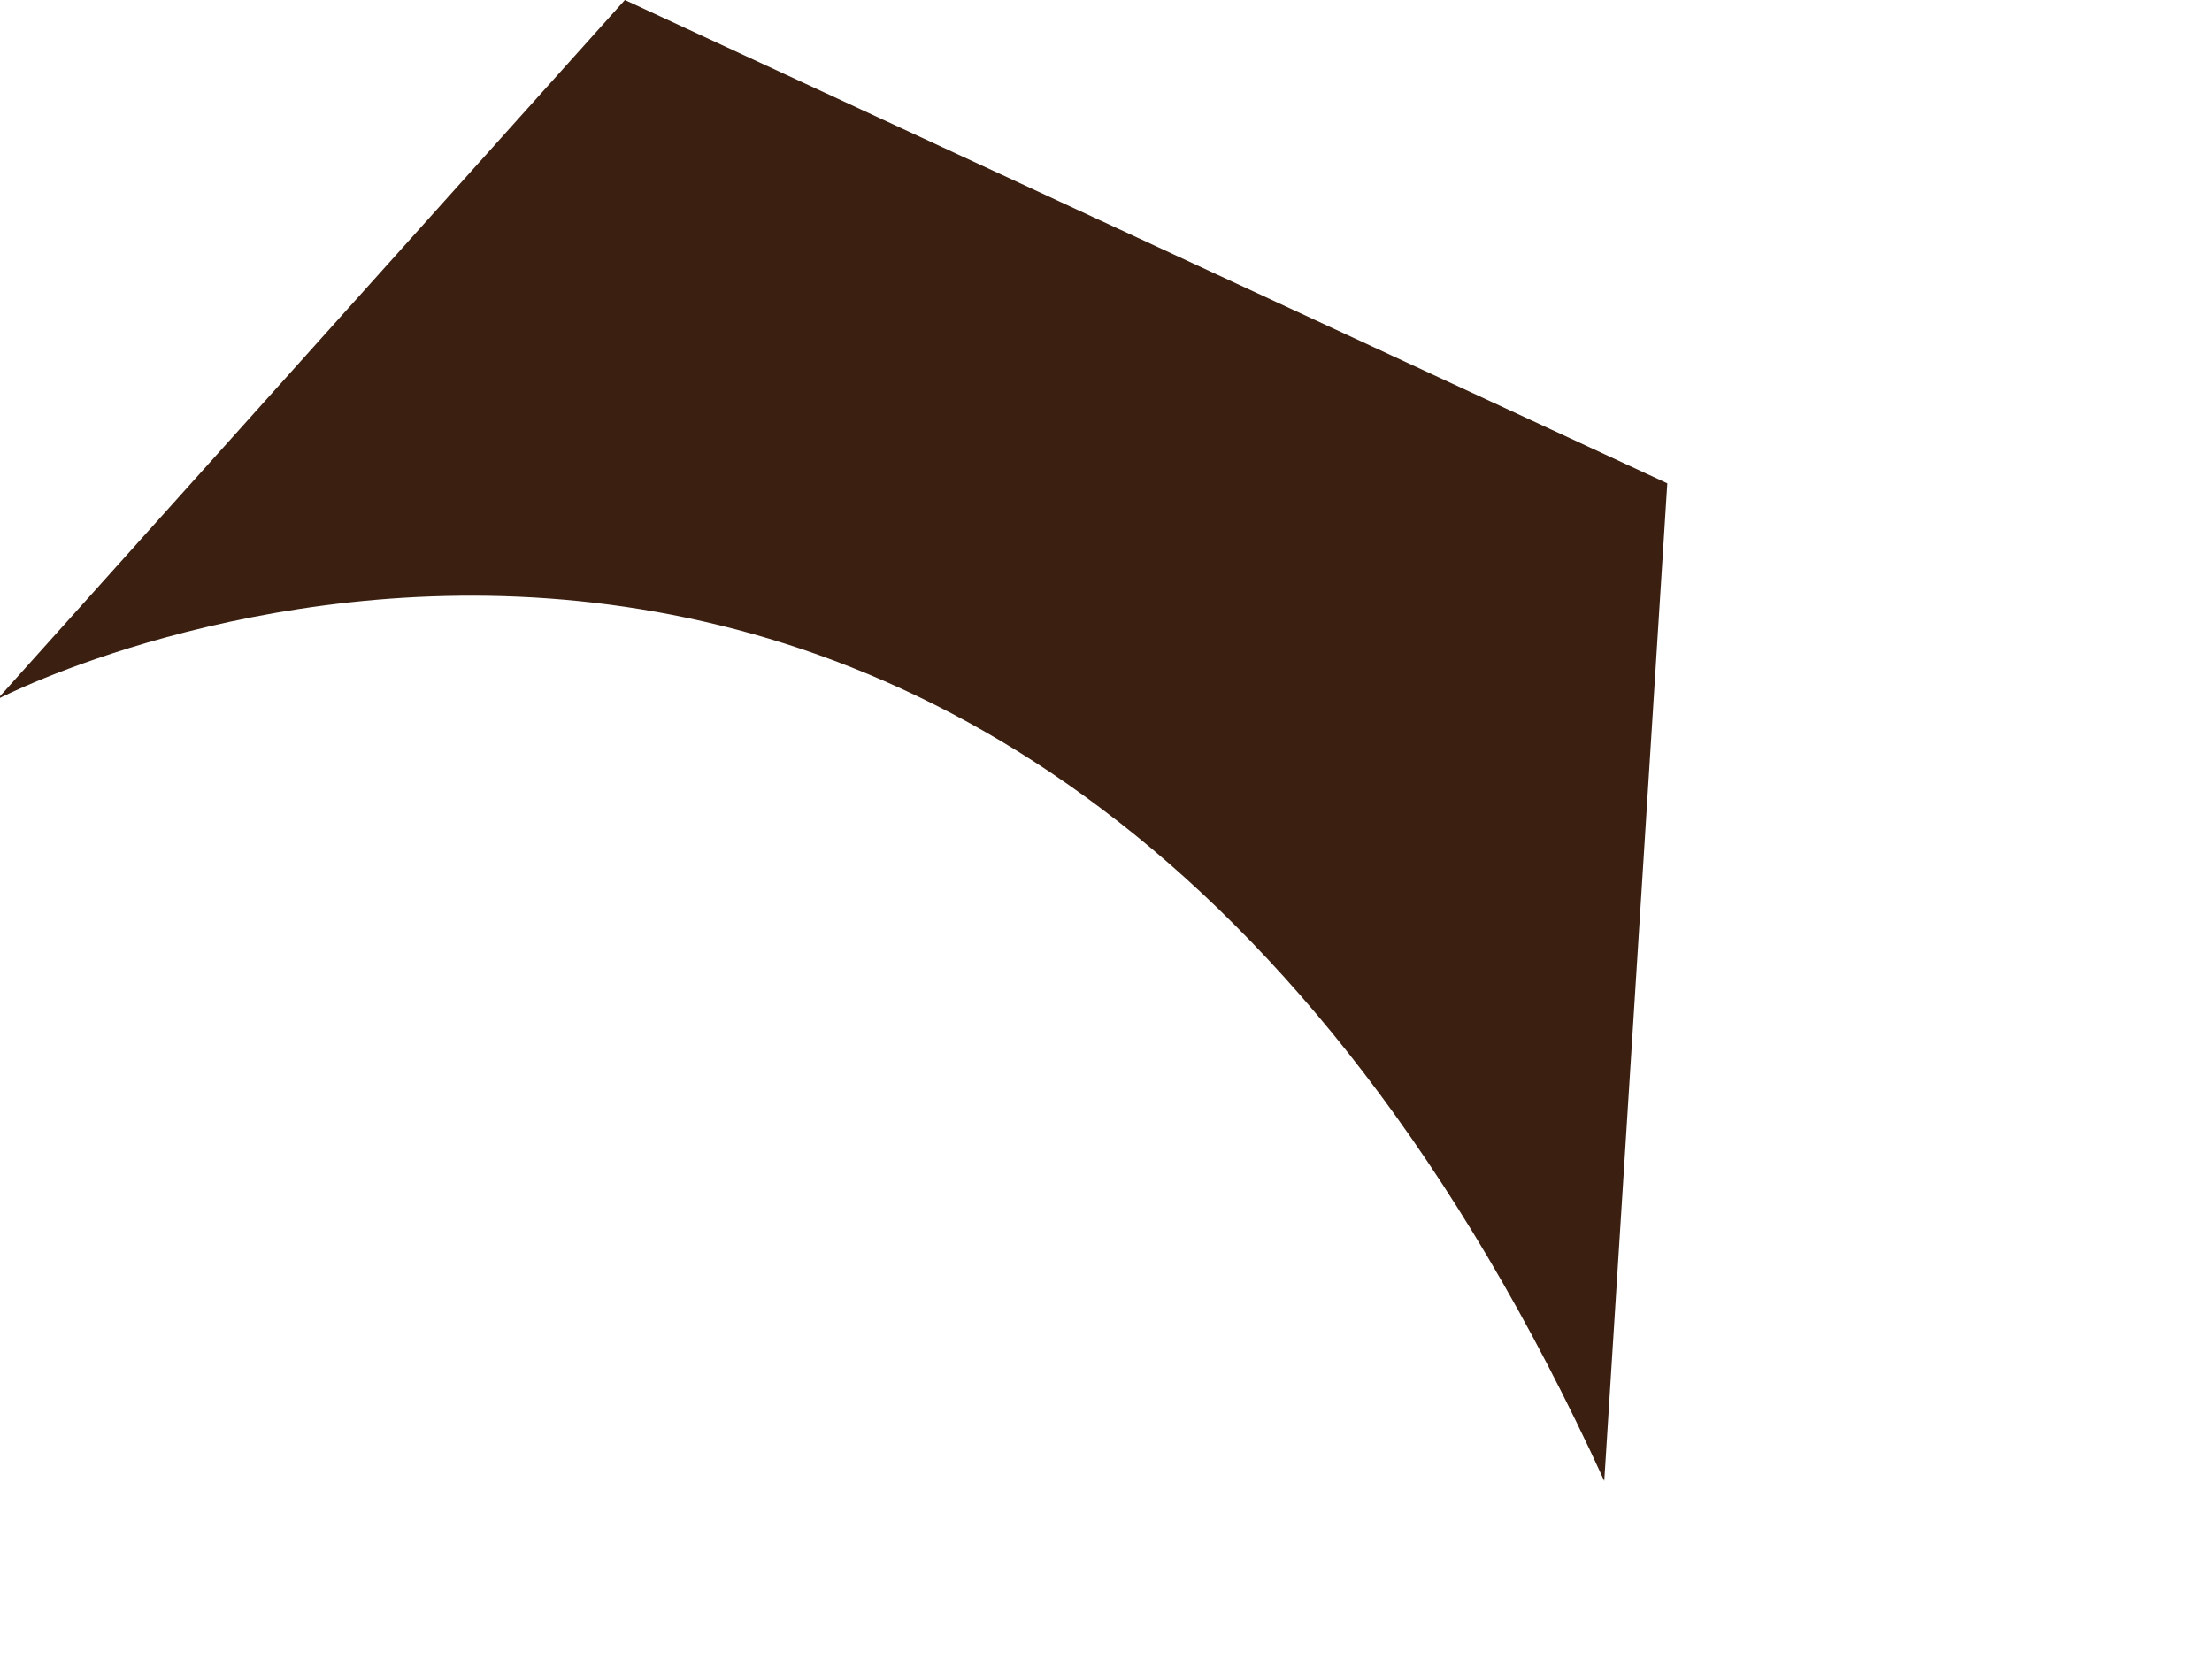
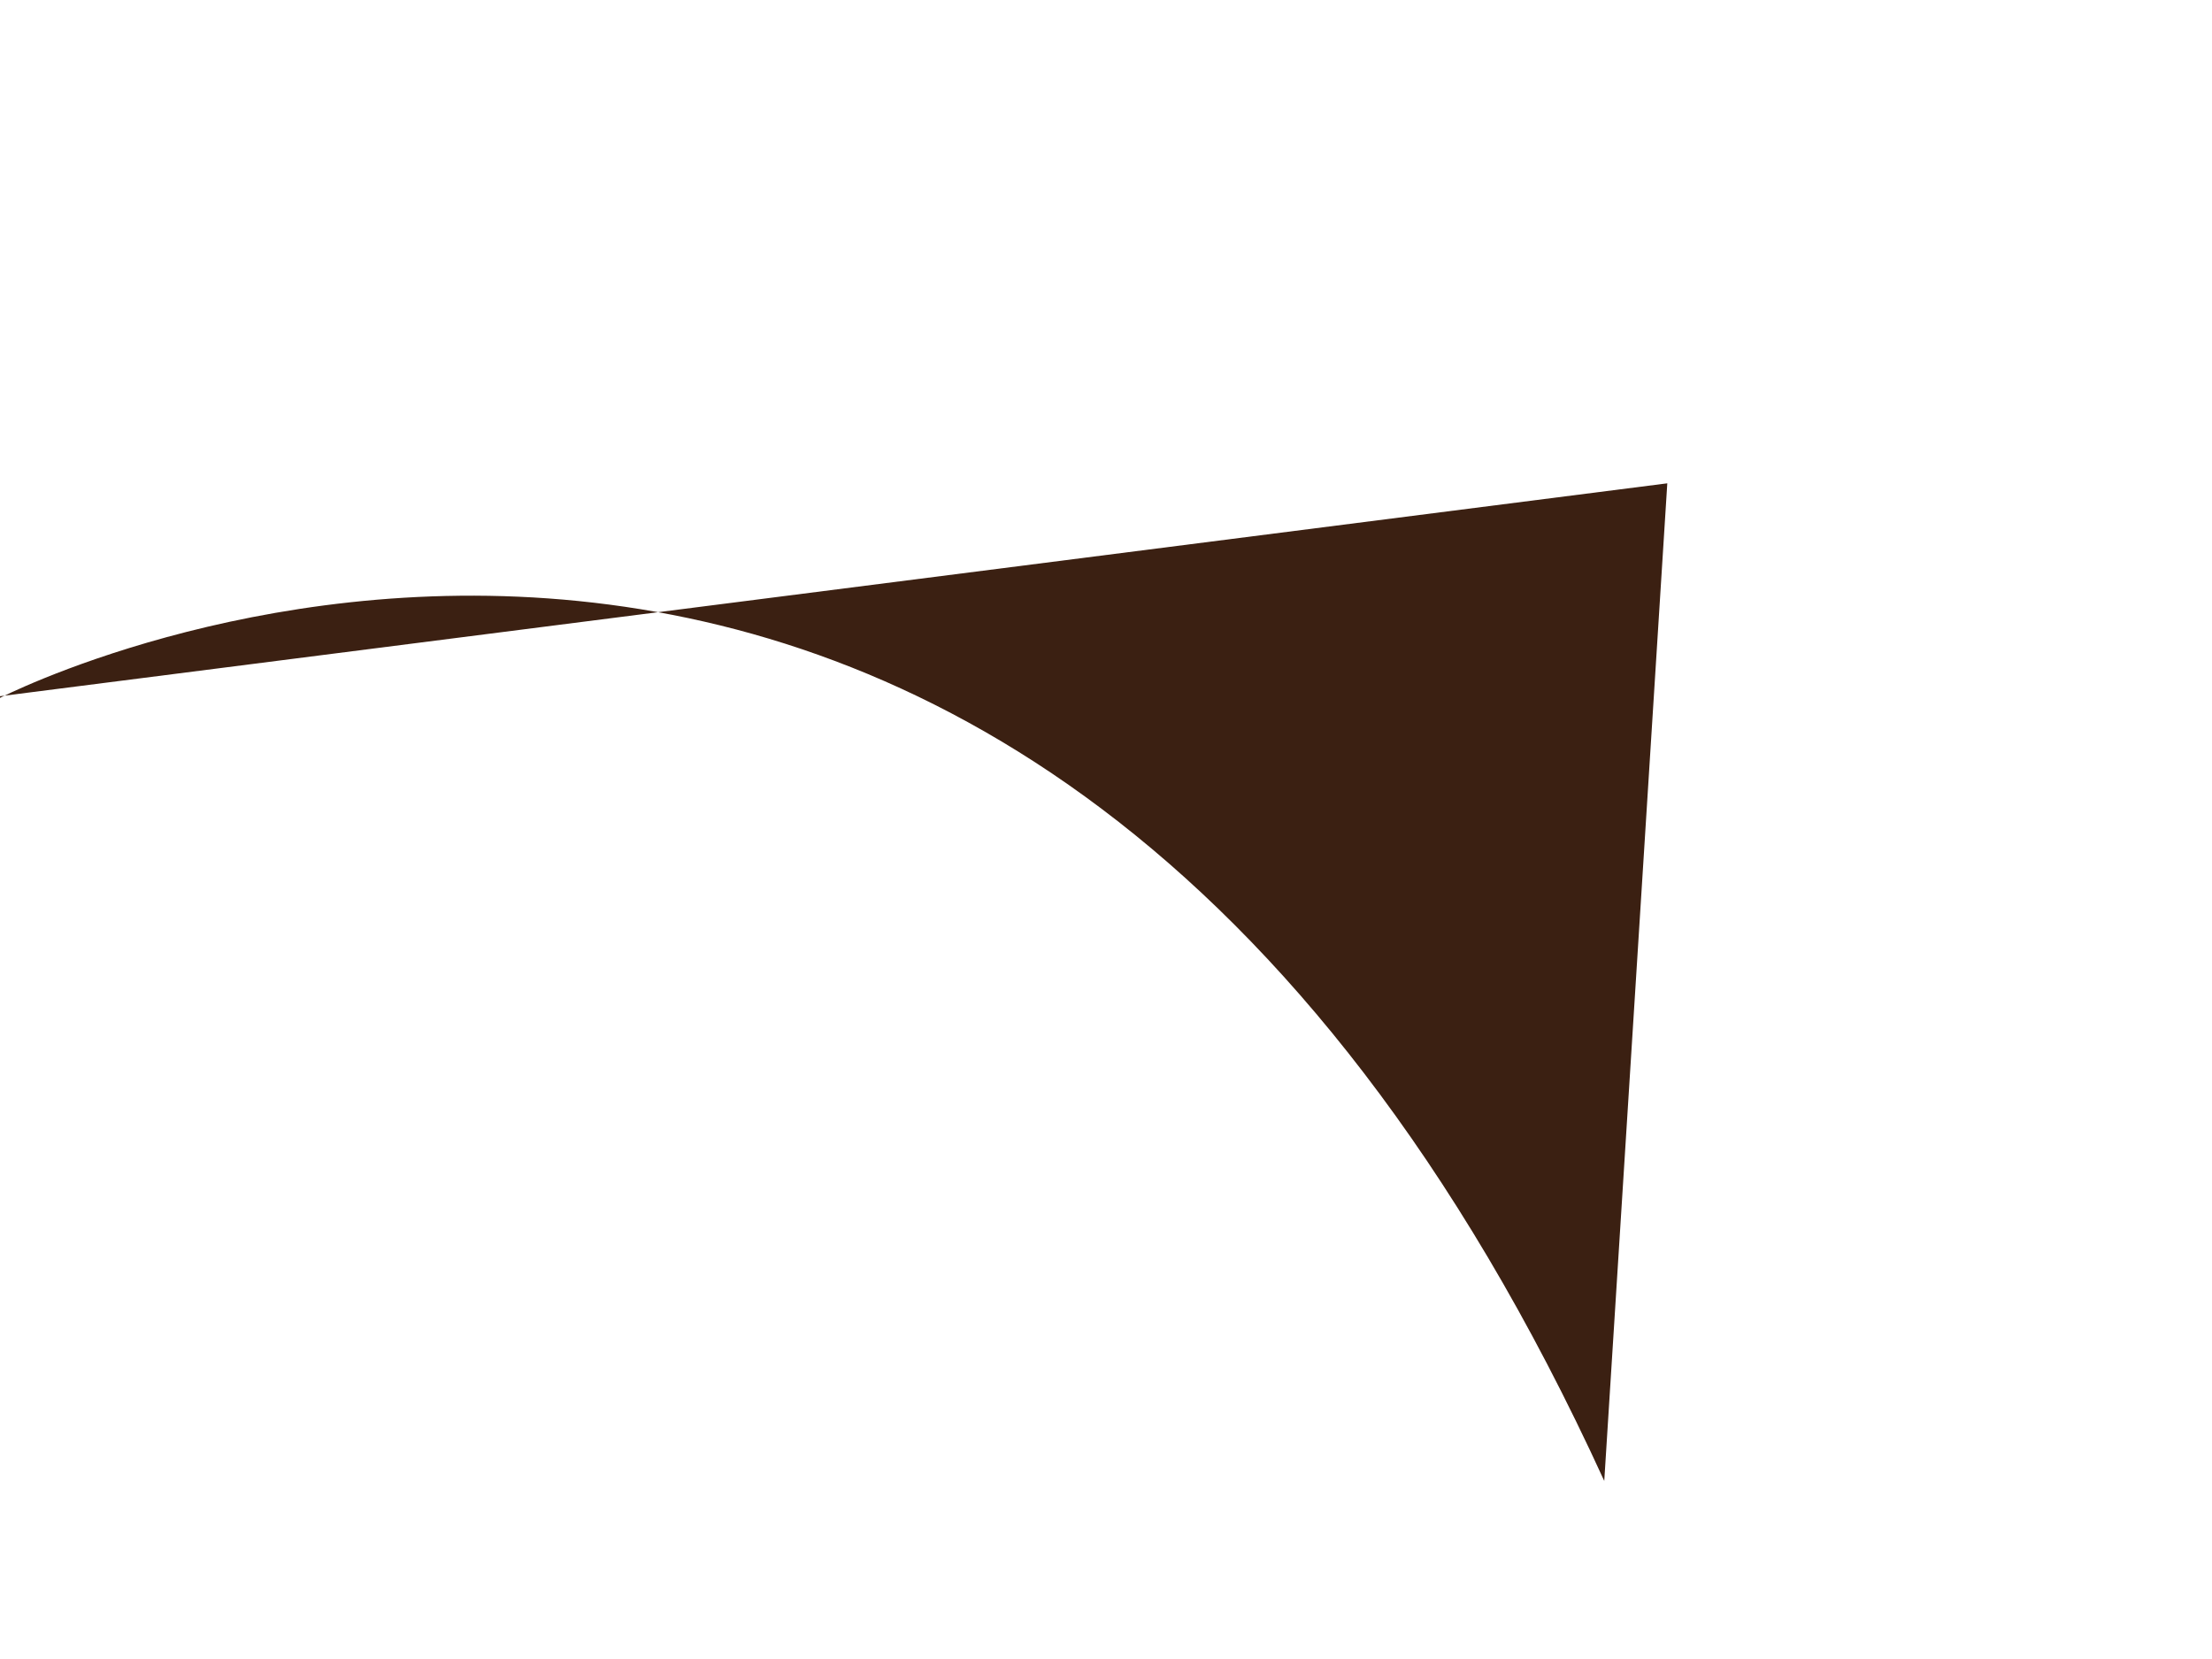
<svg xmlns="http://www.w3.org/2000/svg" fill="none" height="100%" overflow="visible" preserveAspectRatio="none" style="display: block;" viewBox="0 0 4 3" width="100%">
-   <path d="M0 1.262C0 1.262 1.823 0.323 2.901 2.678L3.015 0.874L1.13 0L0 1.259V1.262Z" fill="#3B2012" id="Vector" />
+   <path d="M0 1.262C0 1.262 1.823 0.323 2.901 2.678L3.015 0.874L0 1.259V1.262Z" fill="#3B2012" id="Vector" />
</svg>